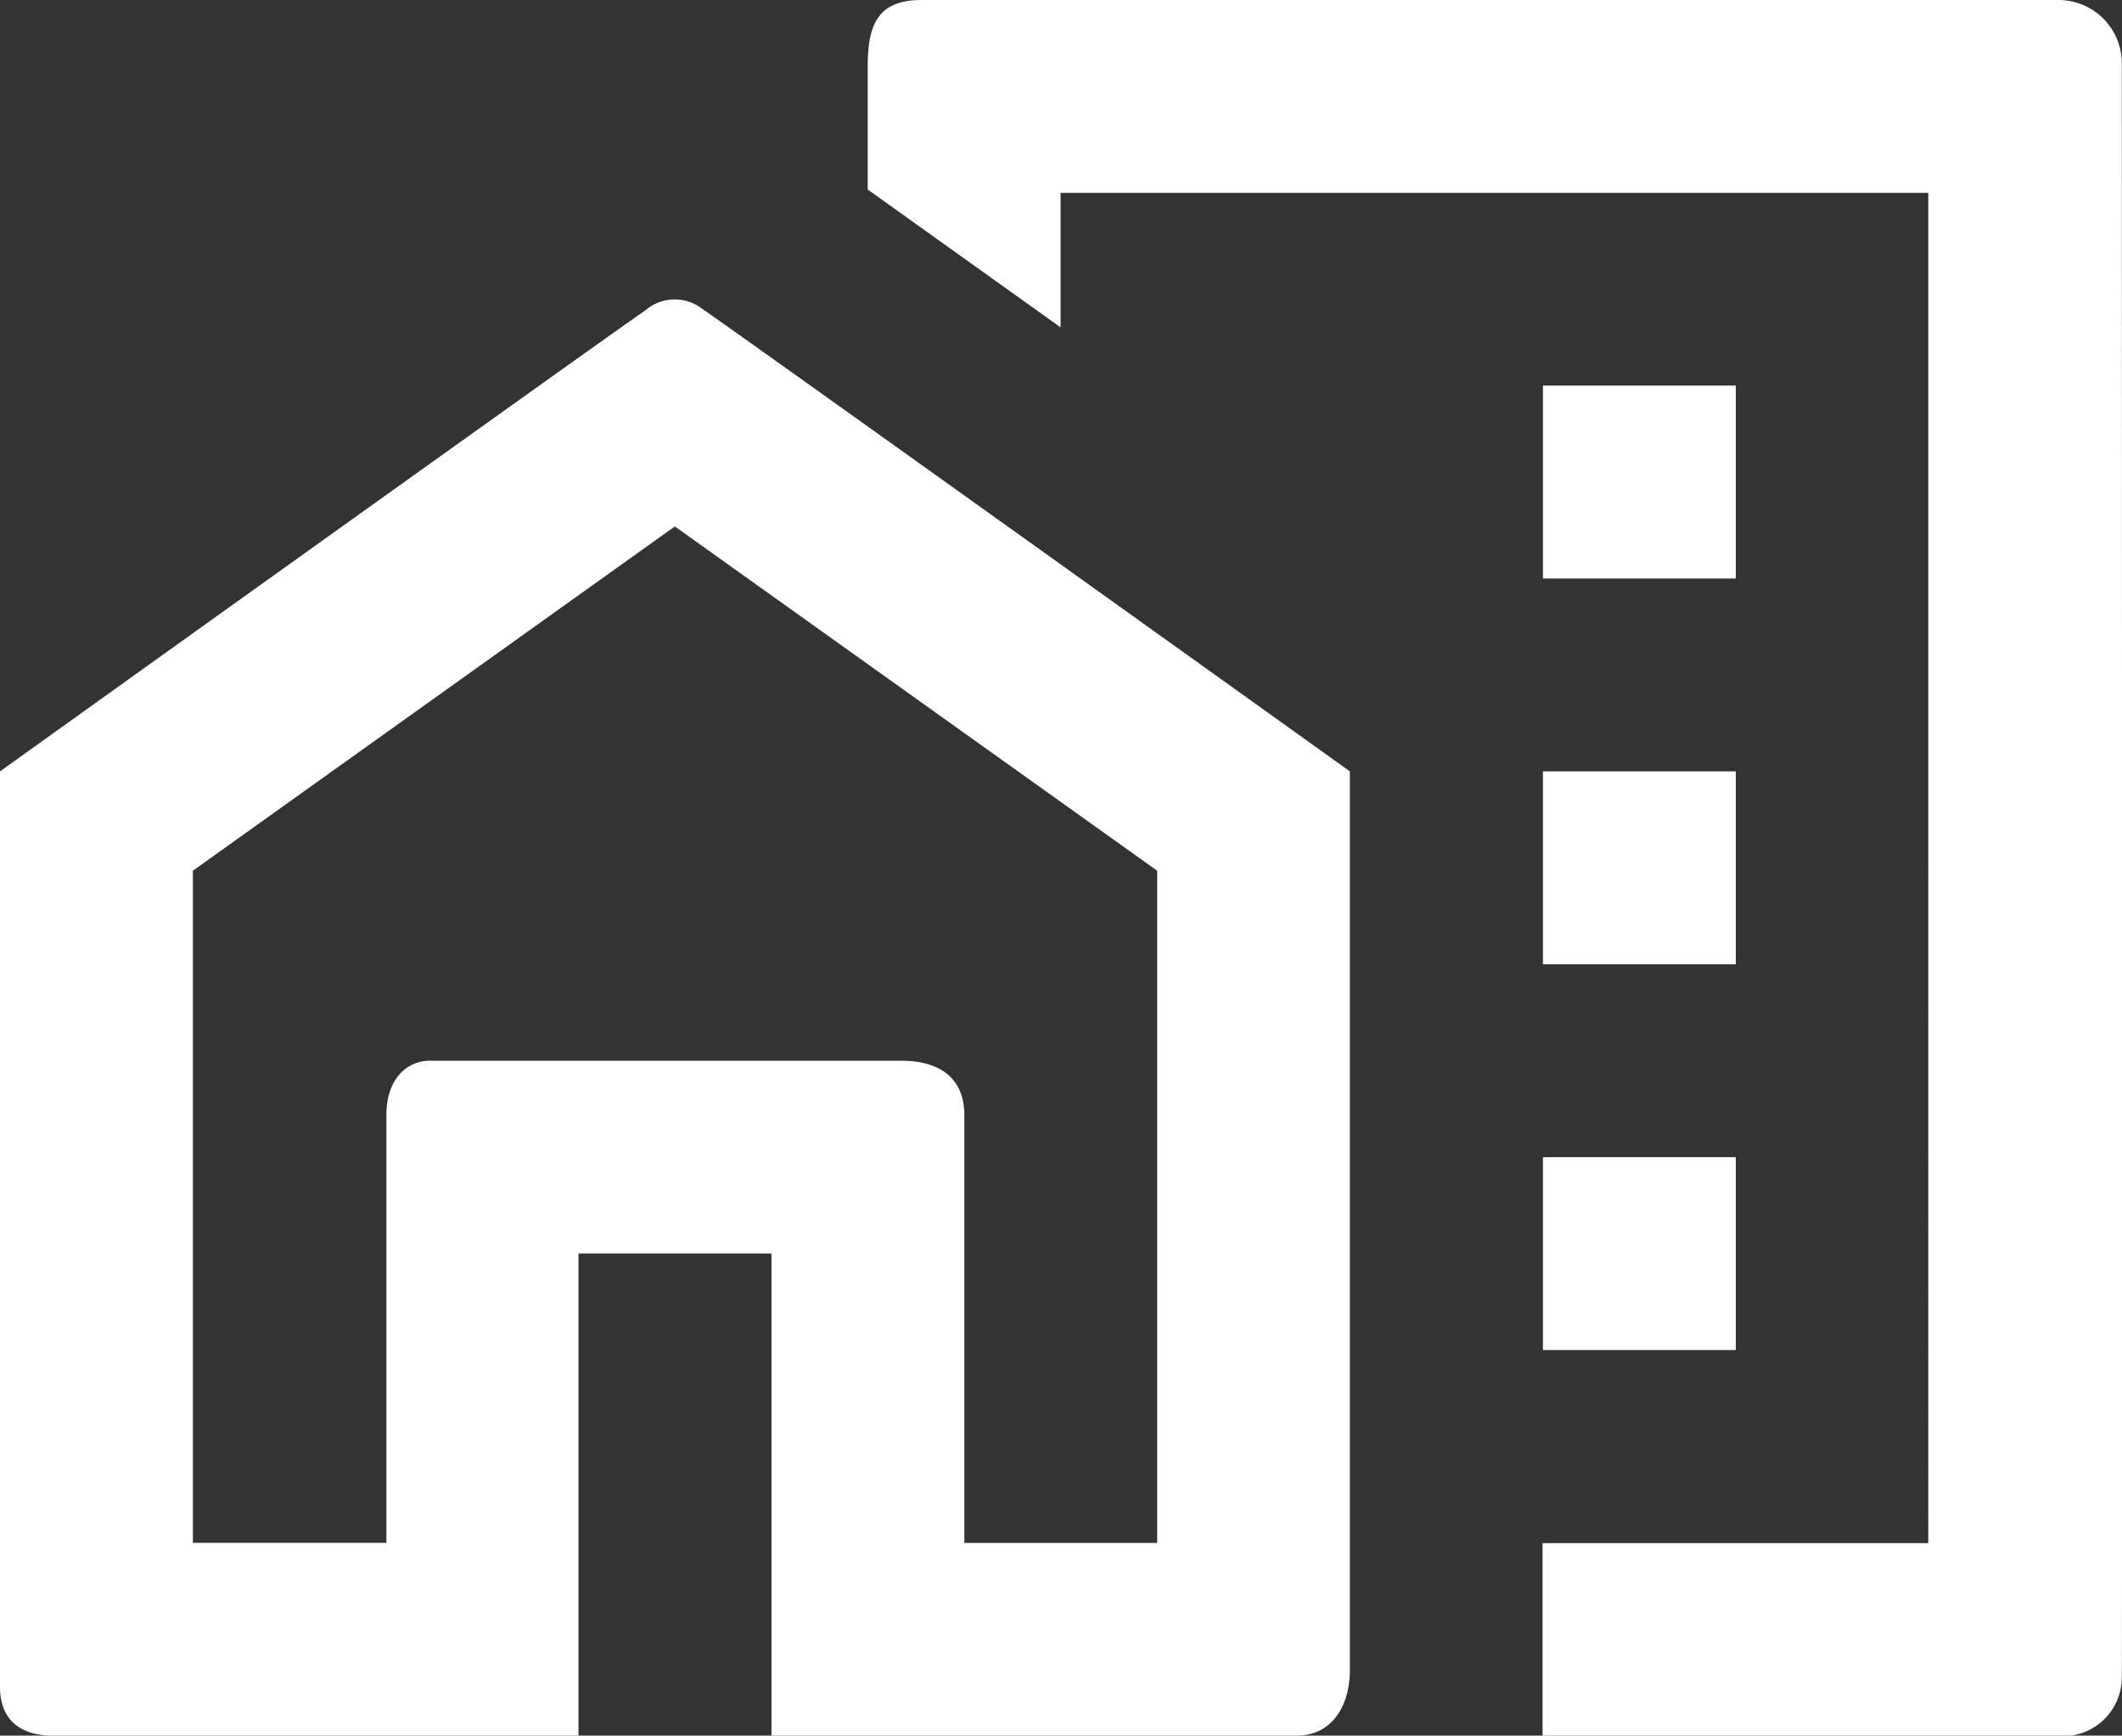
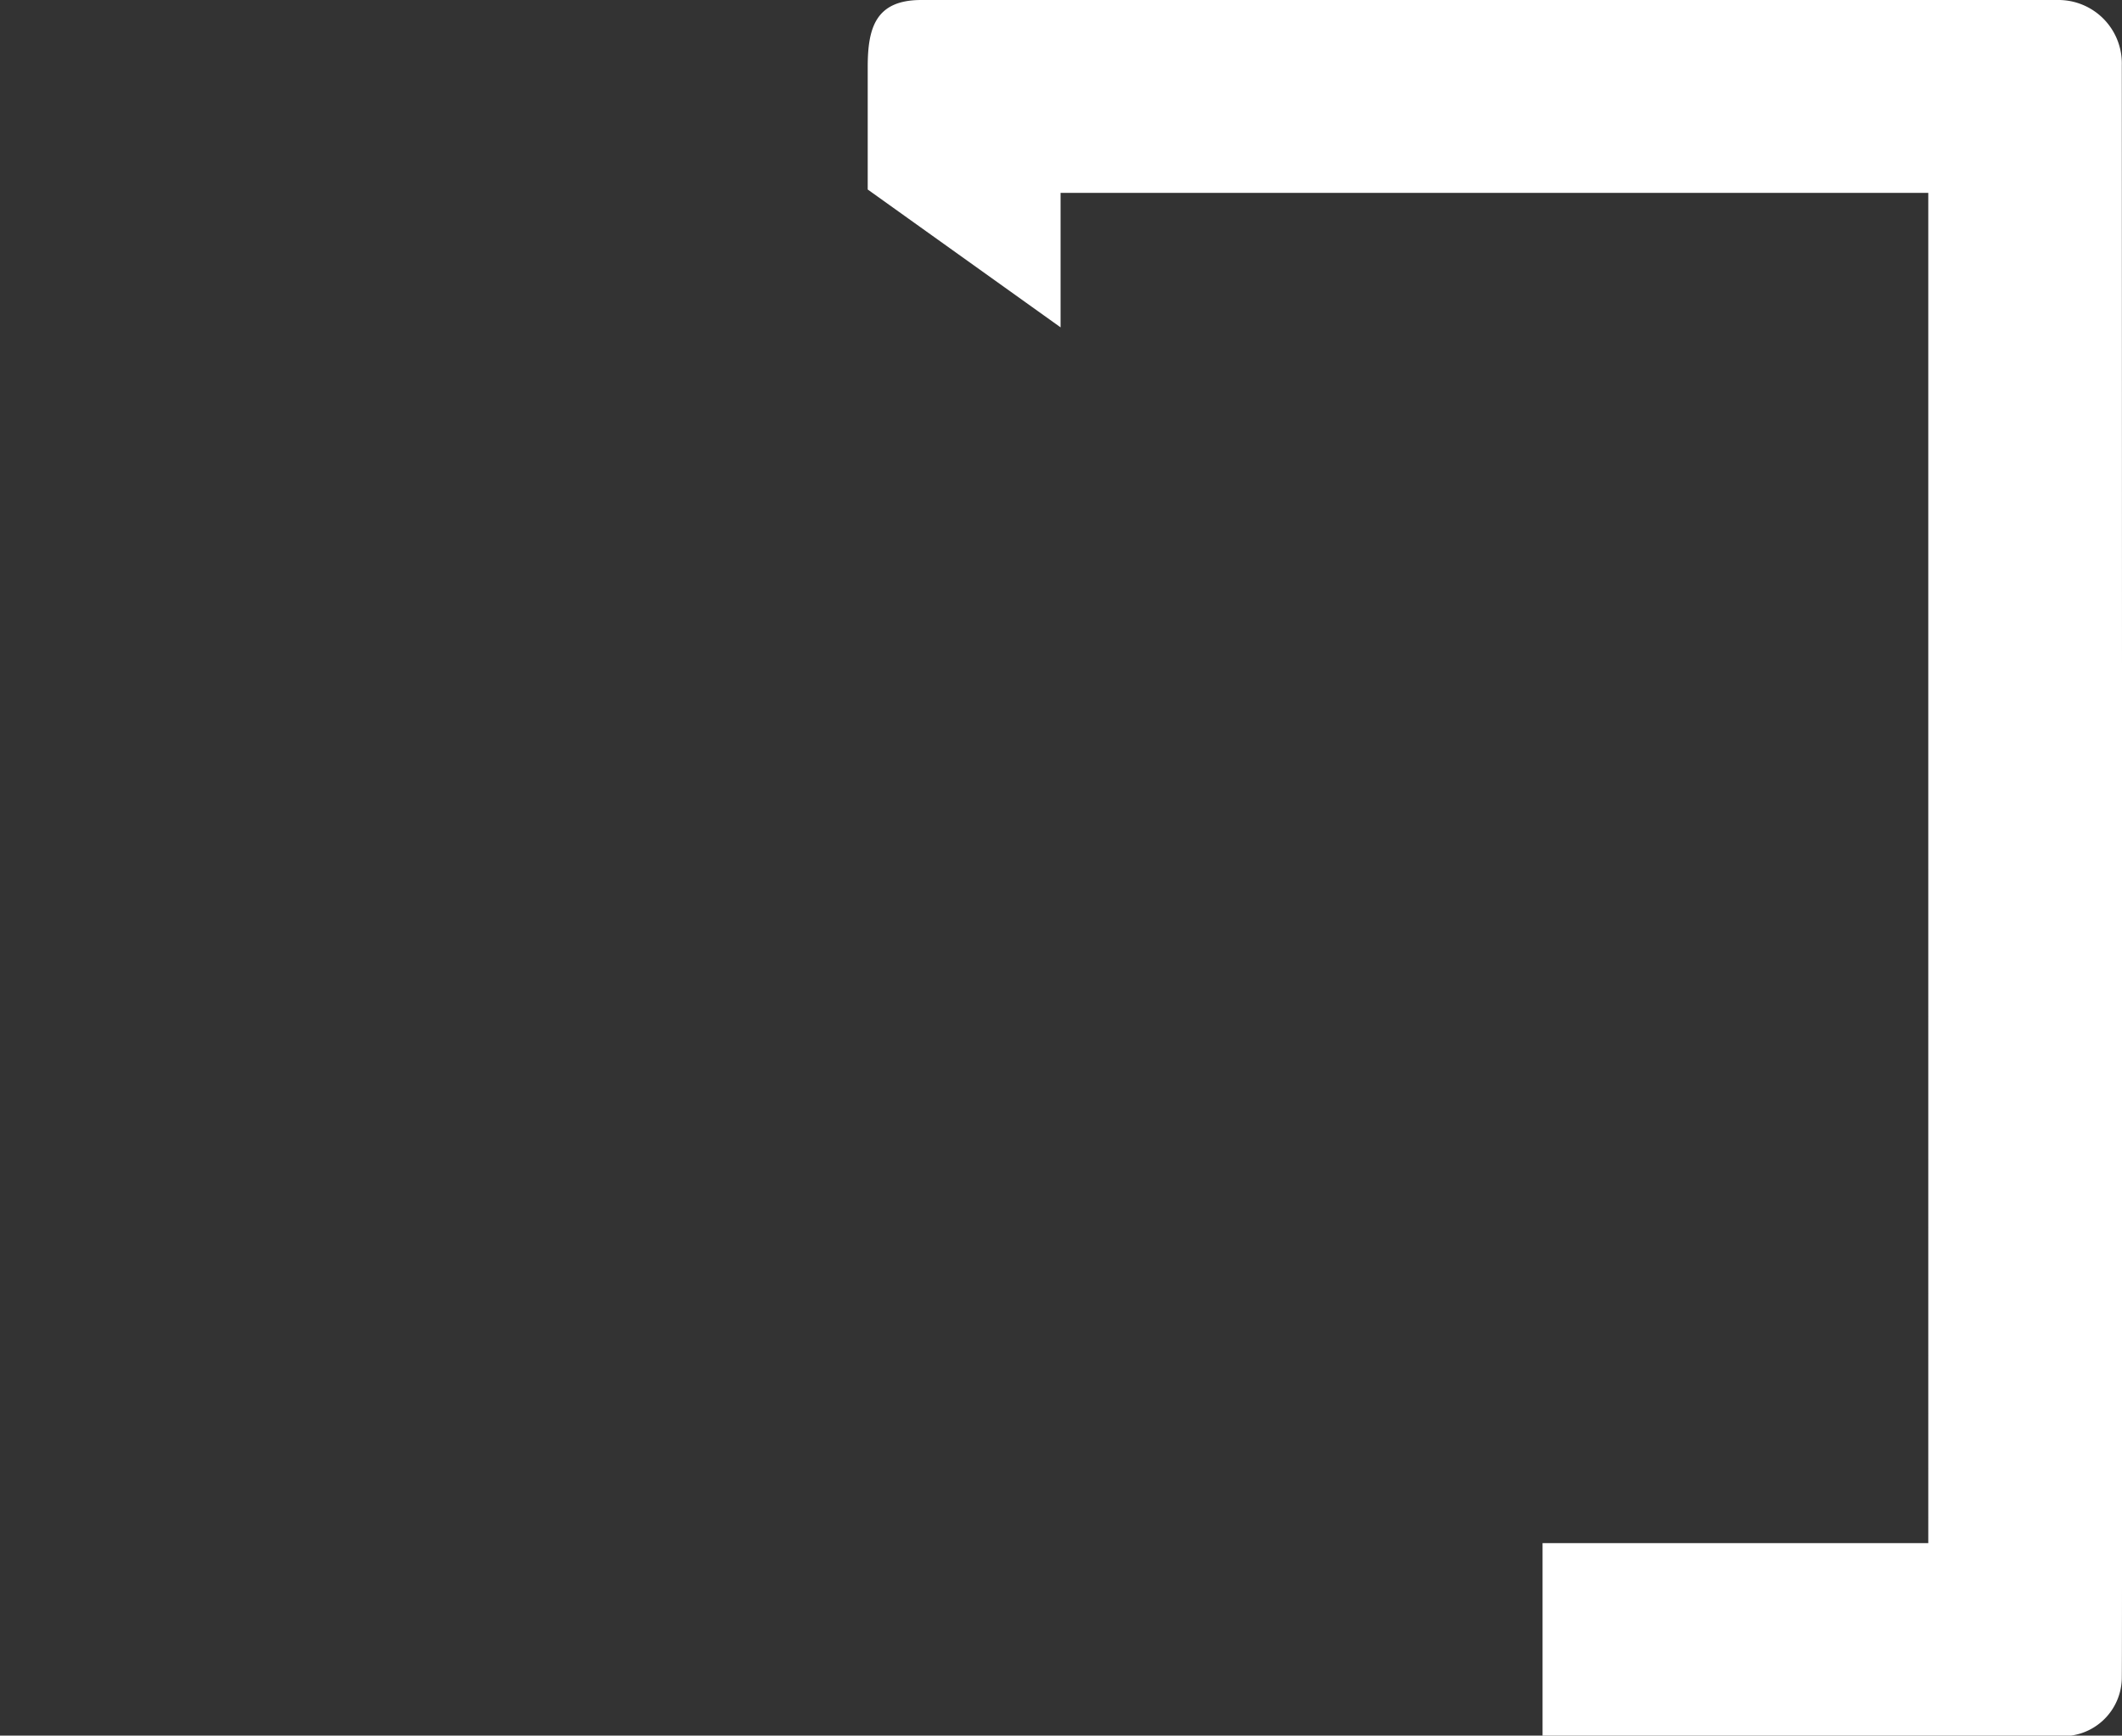
<svg xmlns="http://www.w3.org/2000/svg" id="Group_41251" data-name="Group 41251" width="22.555" height="18.446" viewBox="0 0 22.555 18.446">
  <rect x="0" y="0" width="22.555" height="18.446" fill="#333333" stroke="none" />
-   <path id="Path_2088" data-name="Path 2088" d="M1,11.293v9.731c0,.329.193.517.563.517H7.149V16.417H9.2v5.124h5.58c.382,0,.568-.32.568-.7V11.293S8.681,6.519,8.469,6.381a.478.478,0,0,0-.611.014C7.622,6.55,1,11.293,1,11.293Zm12.3,8.2h-2.05V14.947c0-.4-.267-.579-.676-.579h-5c-.256,0-.467.2-.467.579s0,4.545,0,4.545H3.05V12.349L8.173,8.69,13.3,12.349Zm4.1-12.3h2.05v2.05H17.4Zm0,4.1h2.05v2.05H17.4Zm0,4.1h2.05v2.05H17.4Z" transform="translate(-1 -3.095)" fill="#fff" />
  <path id="Path_2089" data-name="Path 2089" d="M10.569,3c-.488,0-.569.3-.569.714v1.3l2.05,1.465V5.05h9.223V19.4h-4.1v2.05h5.483a.626.626,0,0,0,.674-.619c.007-.421,0-16.768,0-17.14A.674.674,0,0,0,22.646,3Z" transform="translate(-0.777 -3)" fill="#fff" />
</svg>